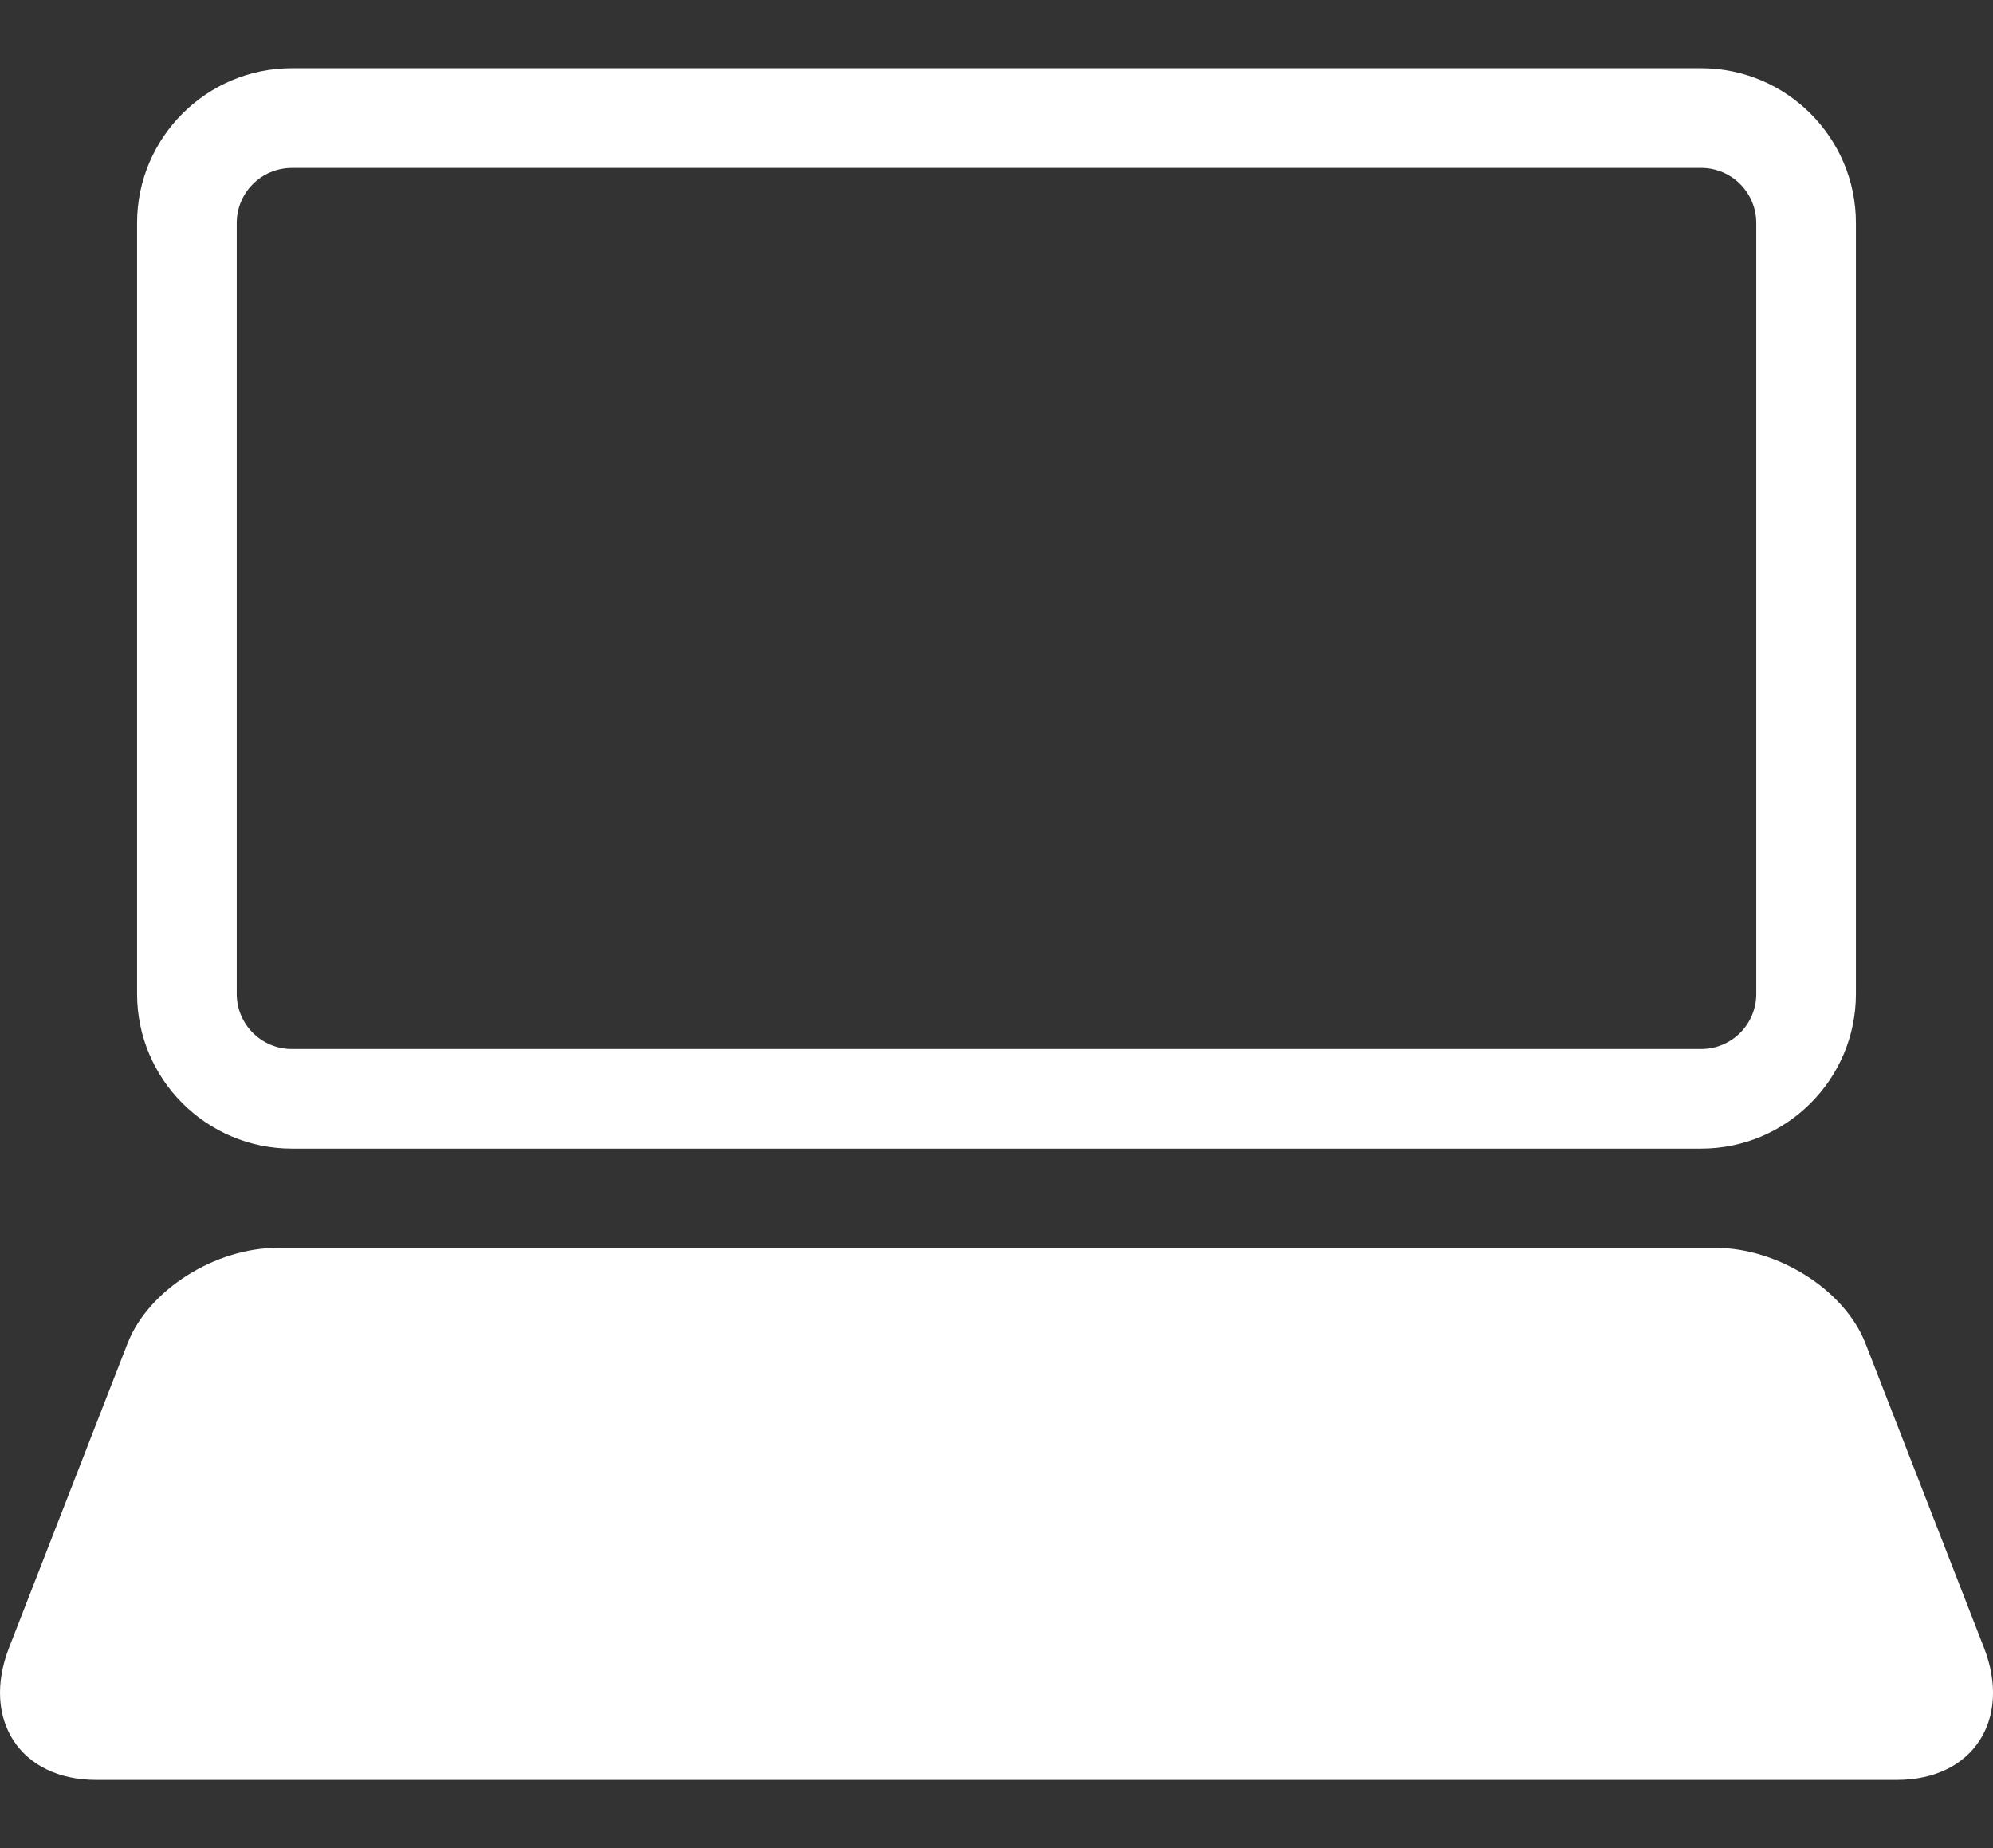
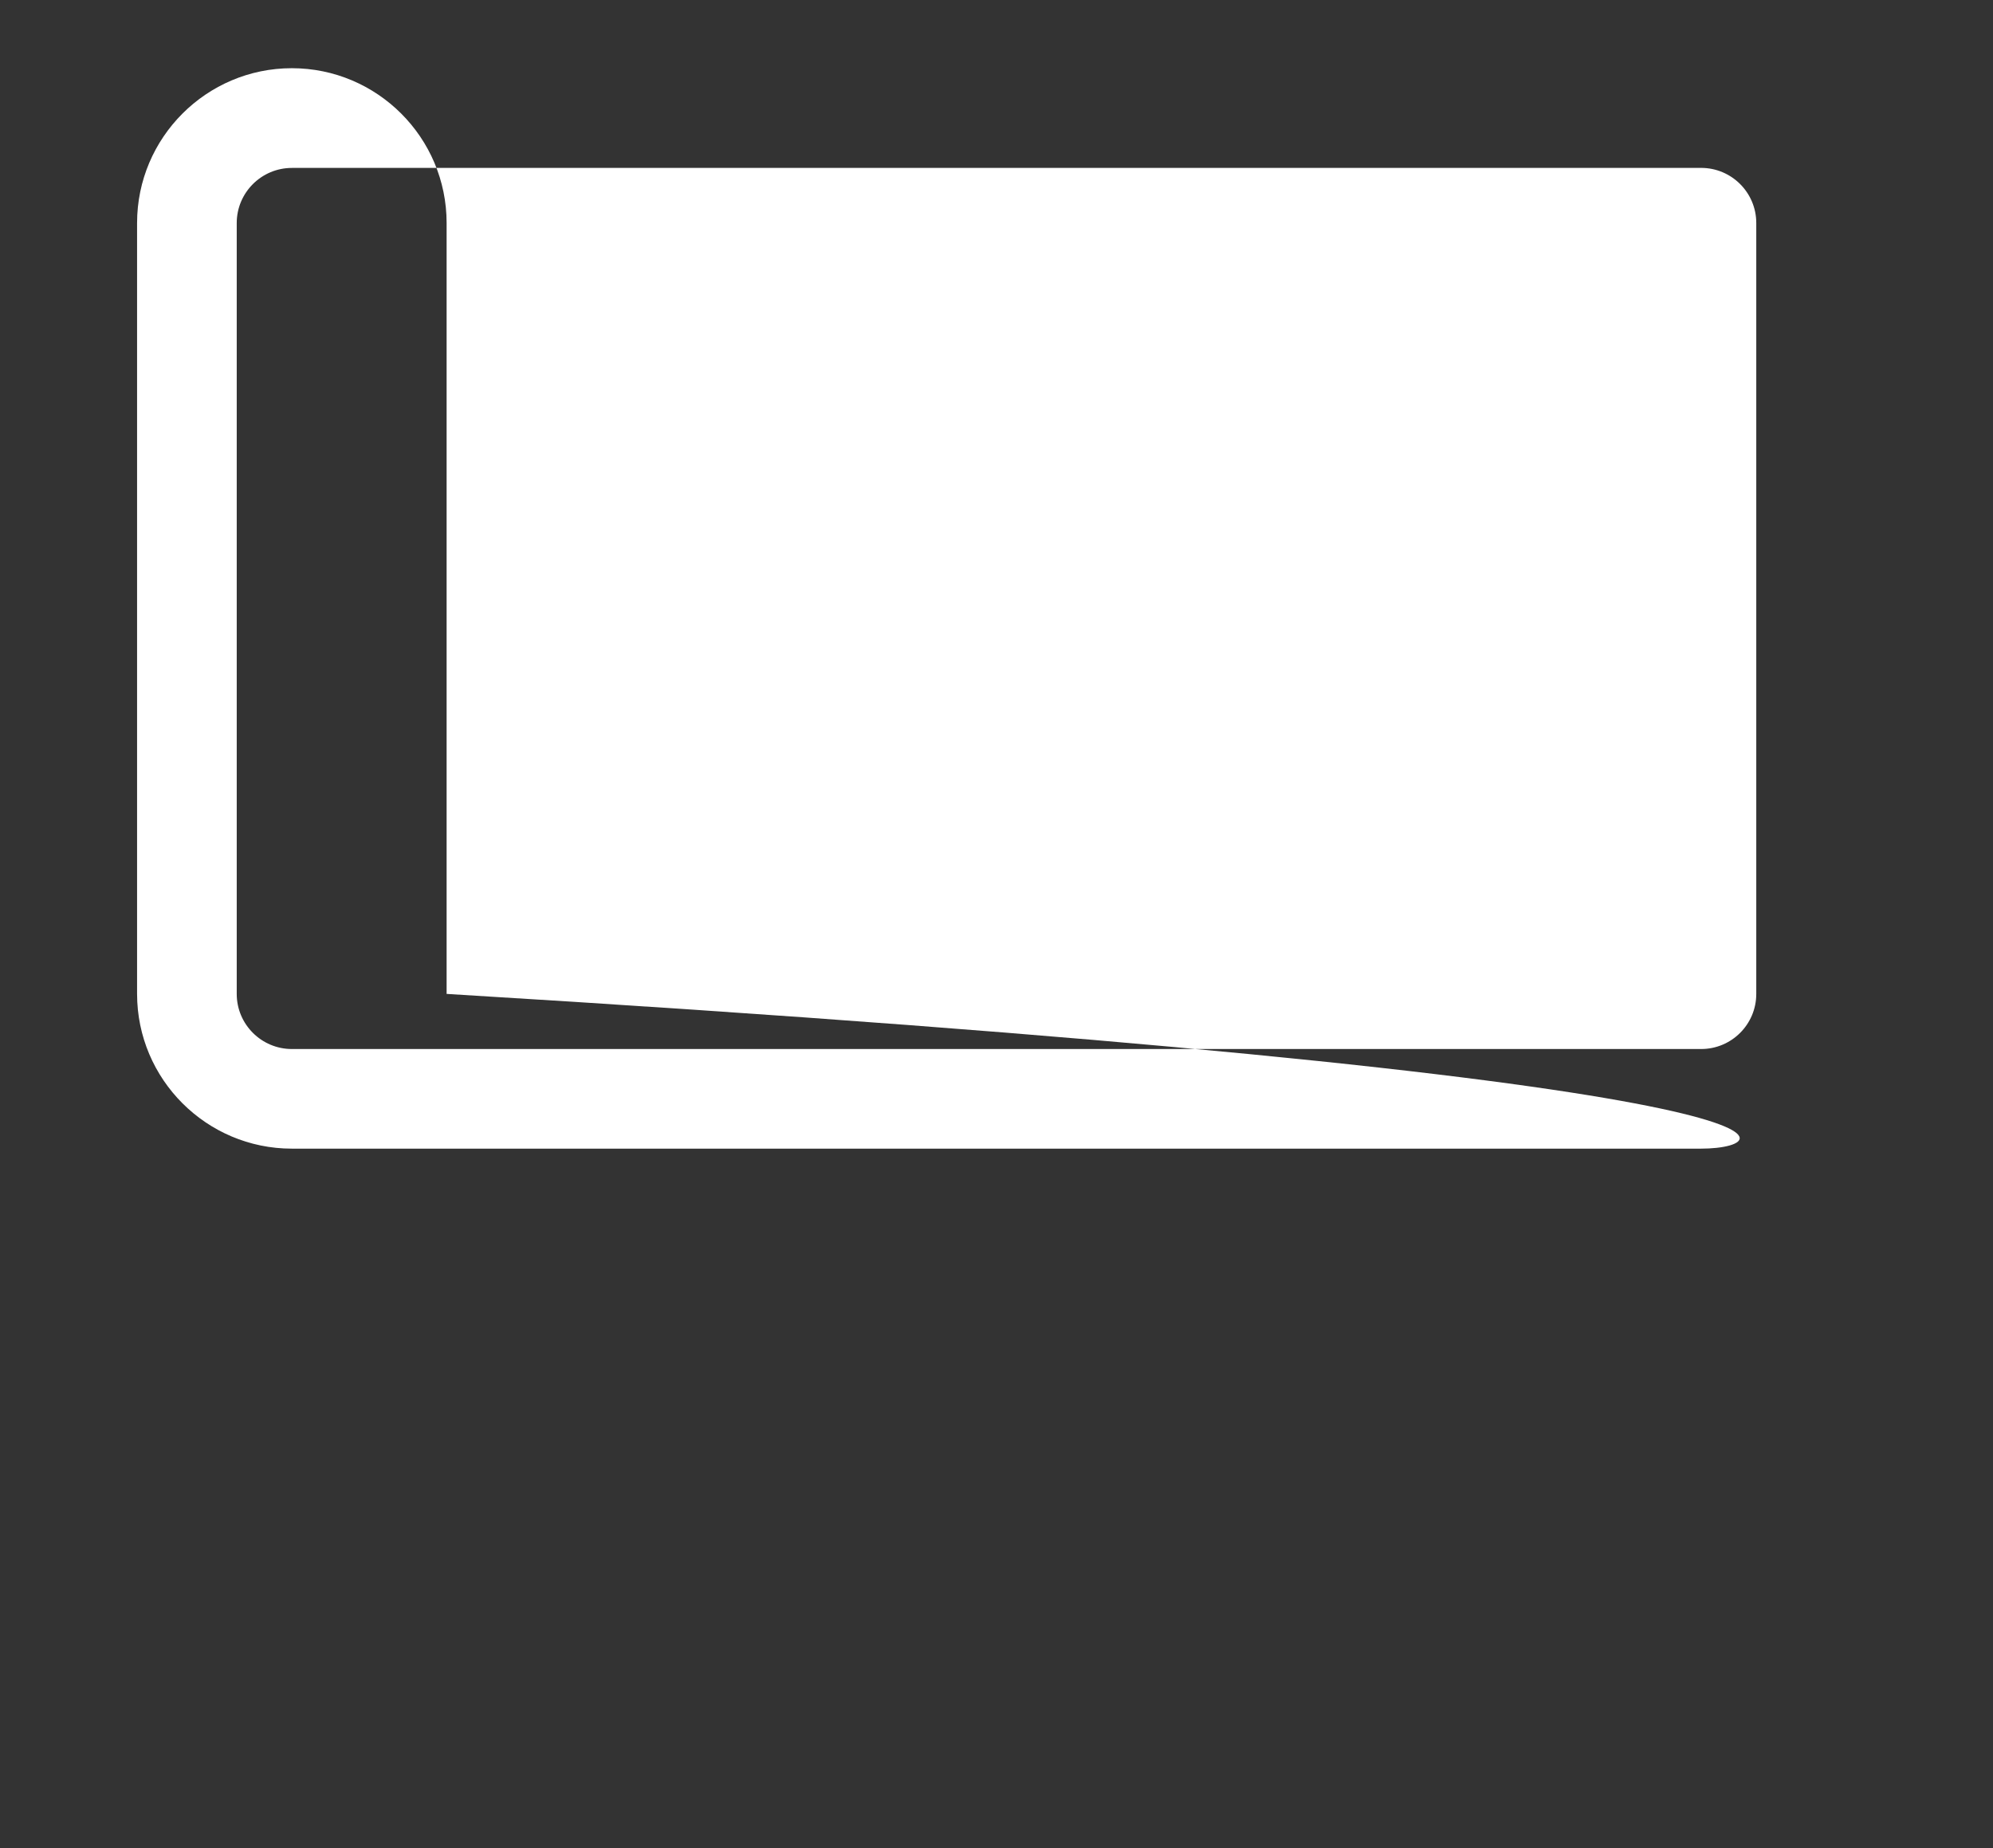
<svg xmlns="http://www.w3.org/2000/svg" version="1.1" id="レイヤー_1" x="0px" y="0px" width="55px" height="51px" viewBox="0 0 55 51" xml:space="preserve">
  <rect x="0" y="0" width="55" height="51" fill="#333333" stroke="none" />
  <g>
-     <path fill="#FFFFFF" d="M46.946,31.697H8.054c-2.355,0-4.271-1.914-4.271-4.27V6.153c0-2.354,1.916-4.271,4.271-4.271h38.892 c2.354,0,4.271,1.916,4.271,4.271v21.274C51.217,29.783,49.301,31.697,46.946,31.697z M8.054,4.634 c-0.838,0-1.521,0.682-1.521,1.52v21.274c0,0.84,0.684,1.52,1.521,1.52h38.892c0.839,0,1.521-0.68,1.521-1.52V6.153 c0-0.838-0.682-1.52-1.521-1.52H8.054z" />
-     <path fill="#FFFFFF" d="M54.75,45.467l-3.269-8.395c-0.578-1.482-2.421-2.637-4.142-2.637H29.468h-3.936H7.66 c-1.719,0-3.562,1.154-4.14,2.637L0.25,45.467c-0.768,1.973,0.292,3.65,2.407,3.65h22.876h3.936h22.877 C54.459,49.117,55.52,47.439,54.75,45.467z" />
+     <path fill="#FFFFFF" d="M46.946,31.697H8.054c-2.355,0-4.271-1.914-4.271-4.27V6.153c0-2.354,1.916-4.271,4.271-4.271c2.354,0,4.271,1.916,4.271,4.271v21.274C51.217,29.783,49.301,31.697,46.946,31.697z M8.054,4.634 c-0.838,0-1.521,0.682-1.521,1.52v21.274c0,0.84,0.684,1.52,1.521,1.52h38.892c0.839,0,1.521-0.68,1.521-1.52V6.153 c0-0.838-0.682-1.52-1.521-1.52H8.054z" />
  </g>
</svg>